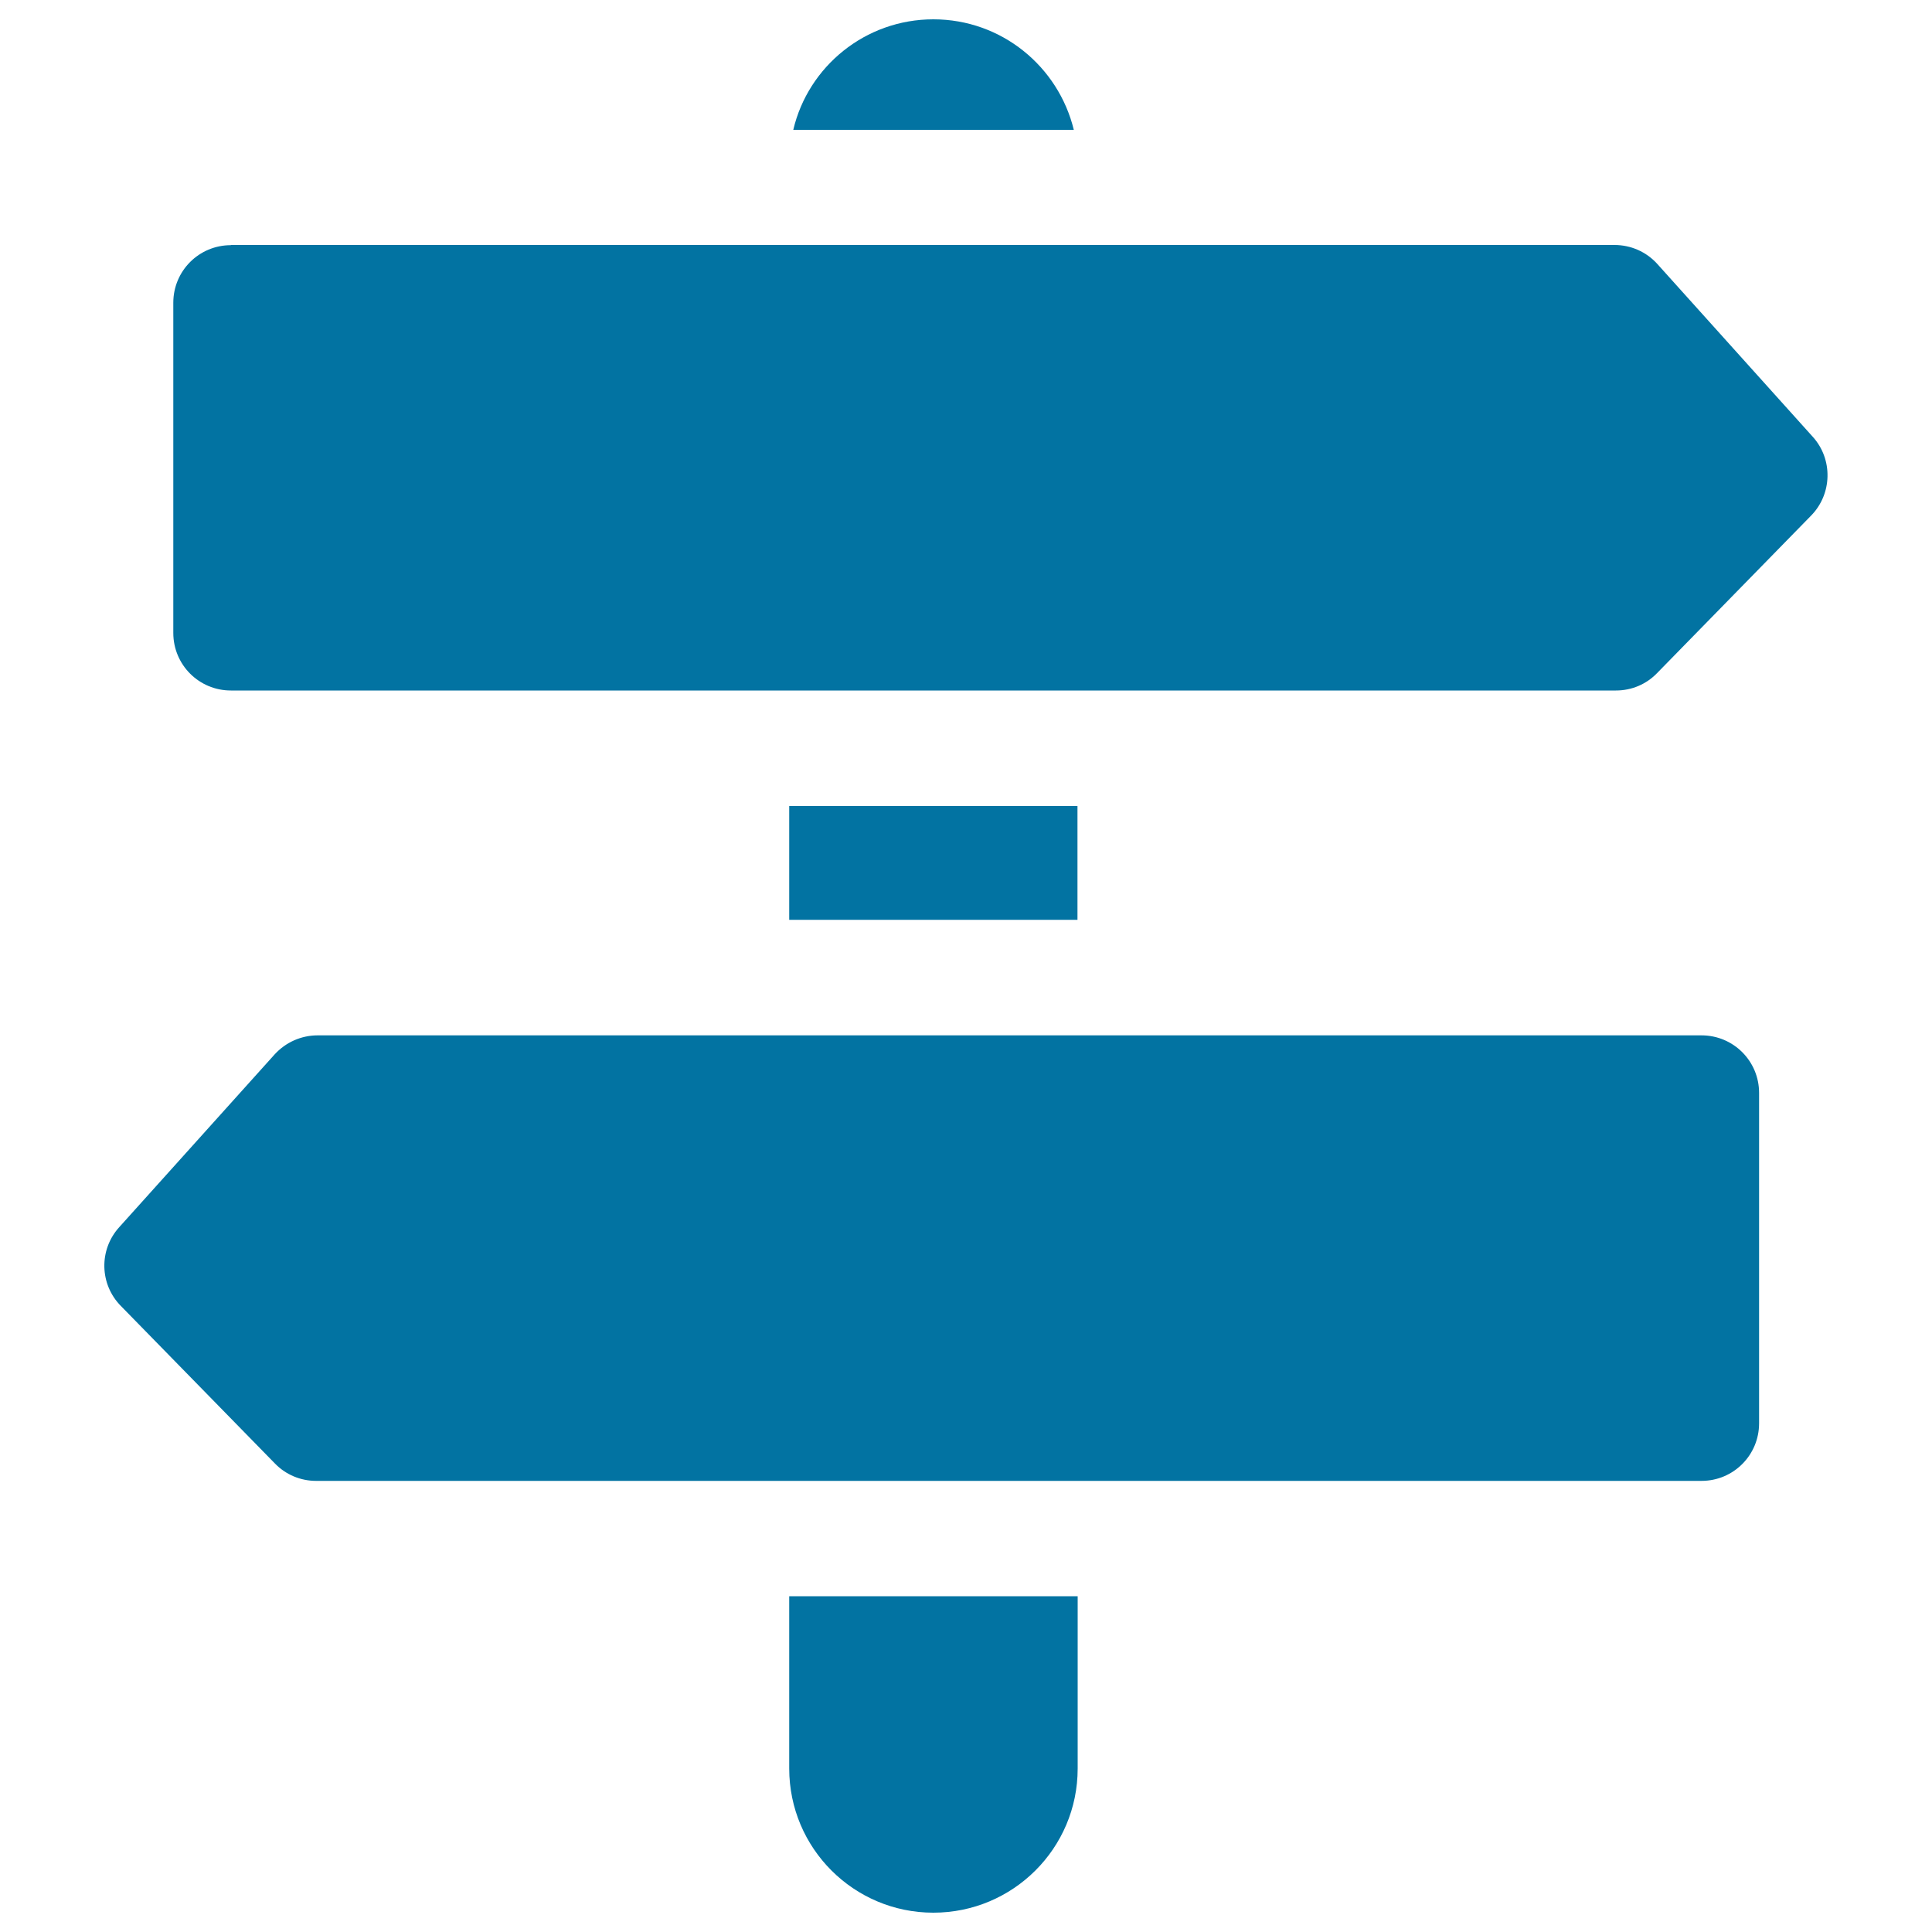
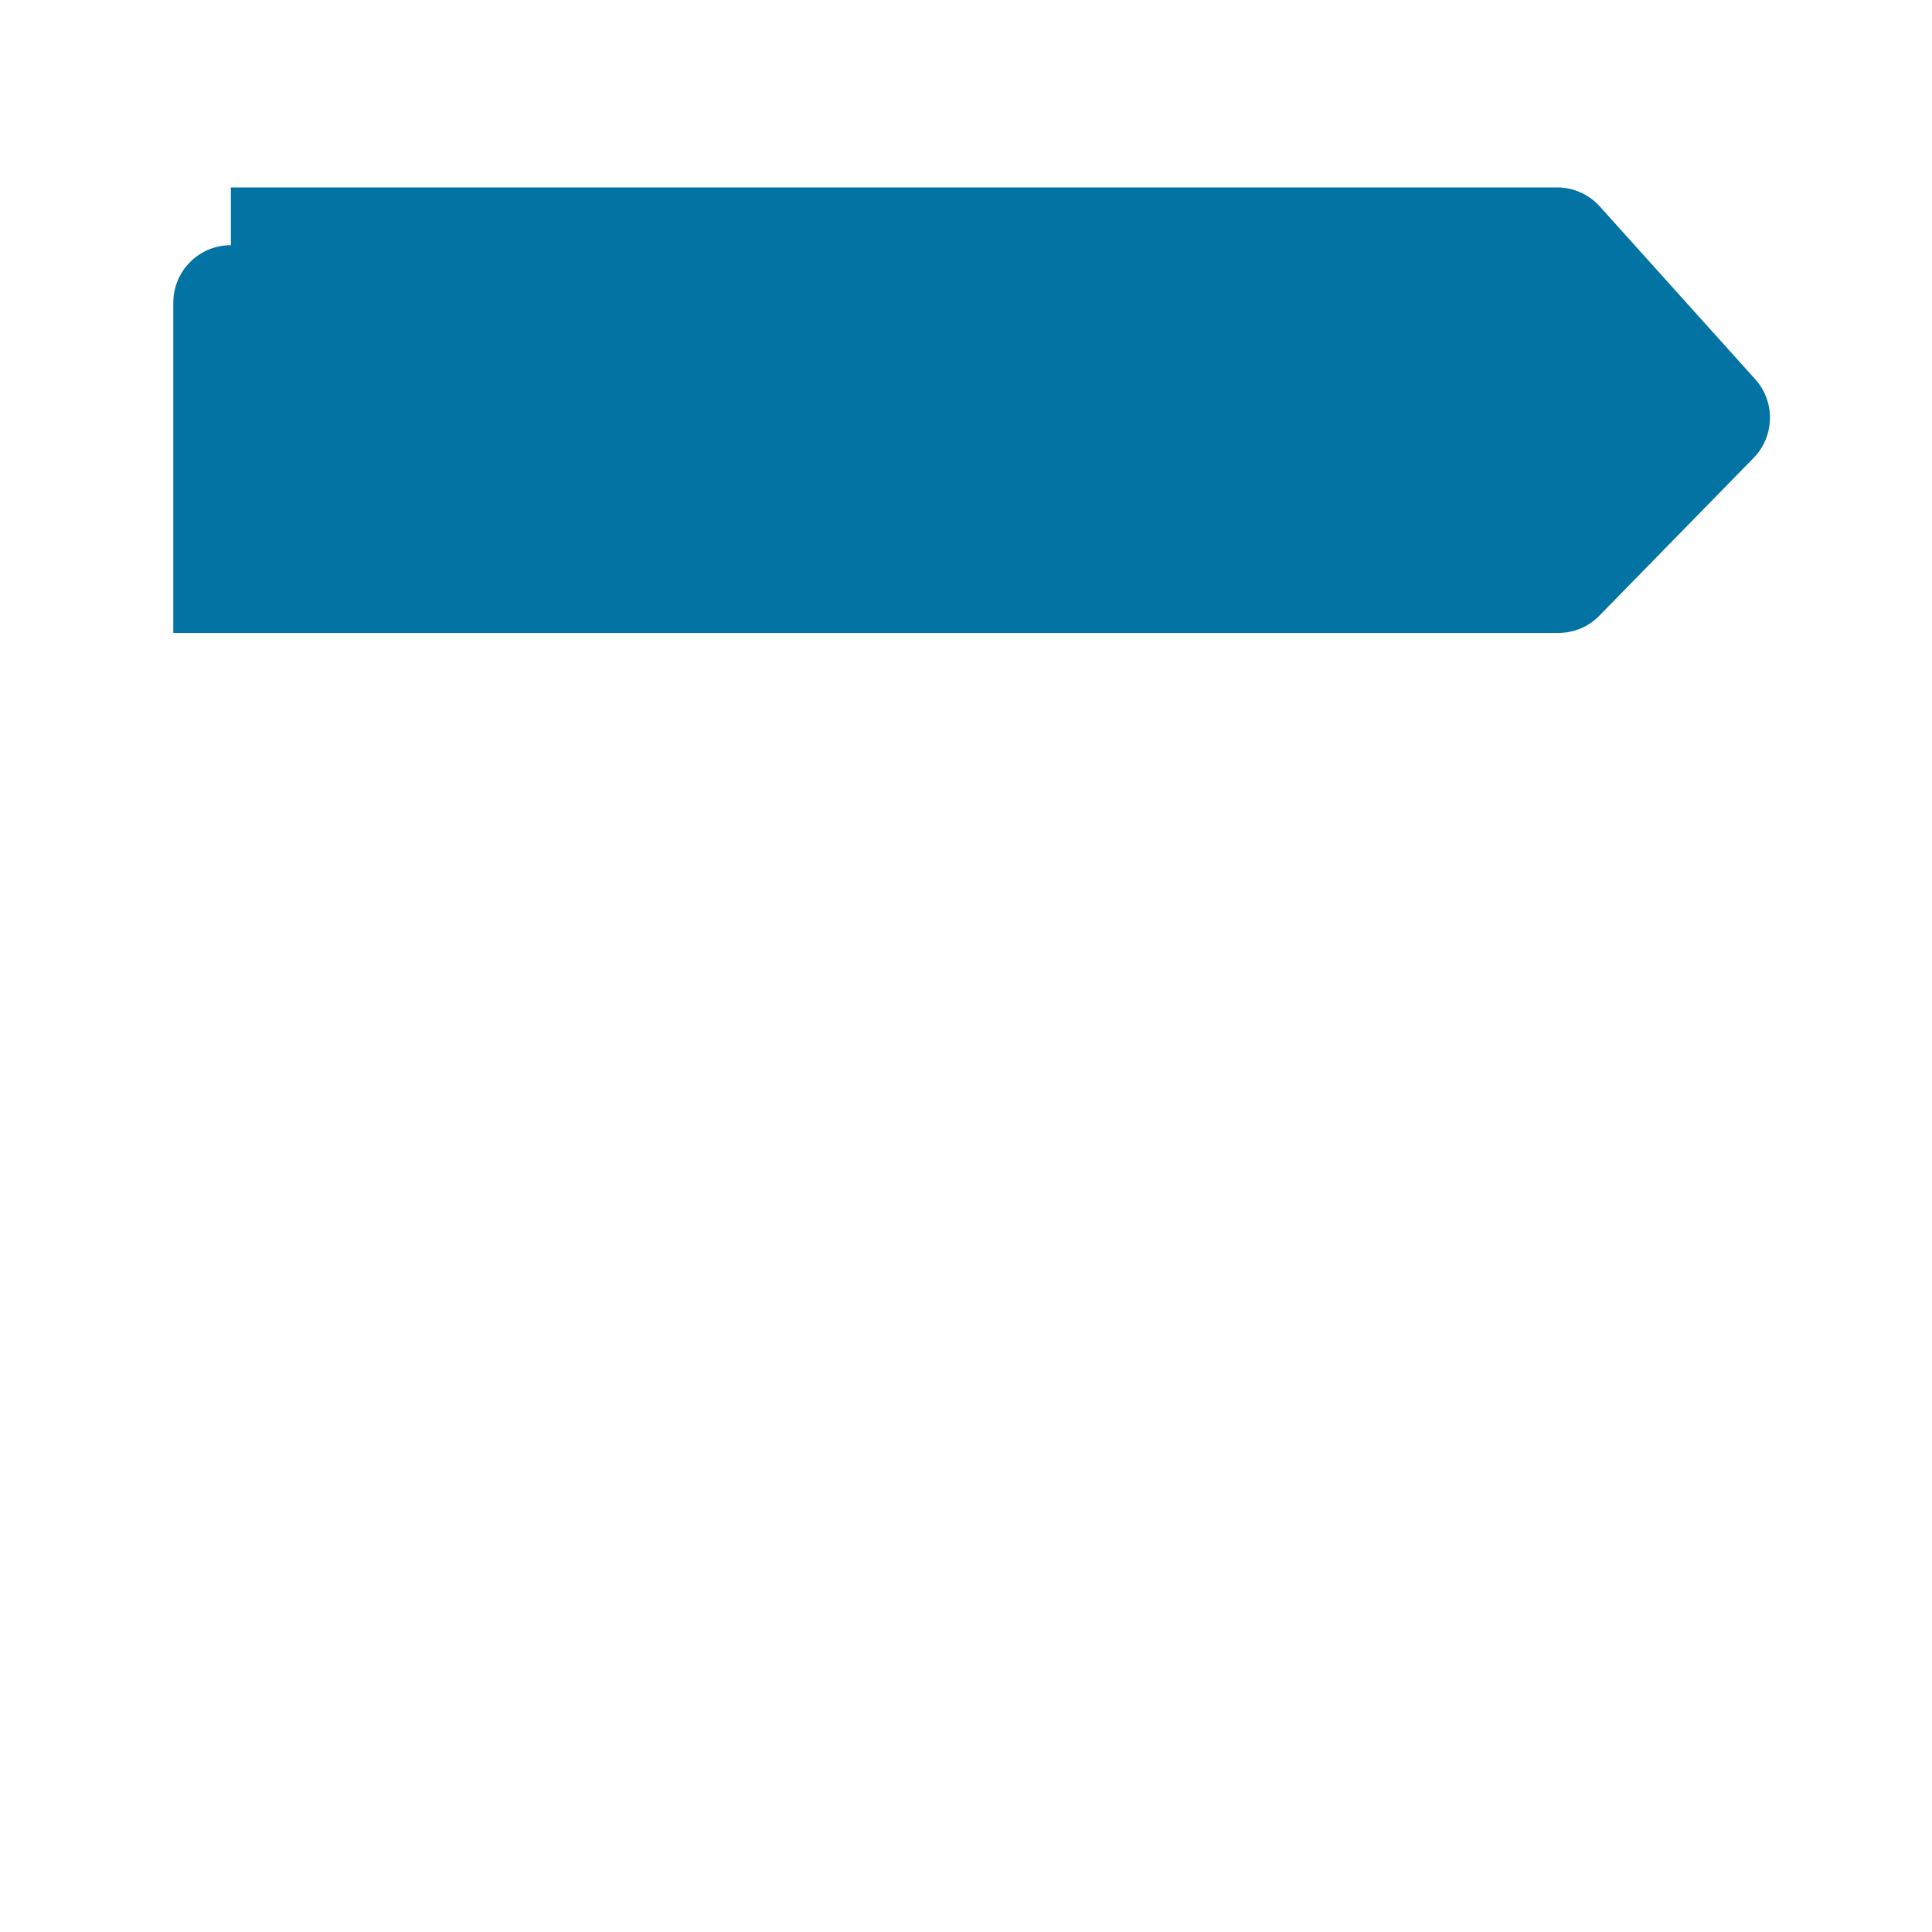
<svg xmlns="http://www.w3.org/2000/svg" viewBox="0 0 1000 1000" style="fill:#0273a2">
  <title>Right And Left Directional Arrows Signals On A Pole SVG icon</title>
  <g>
-     <path d="M557.8,915.4v-89.2H408.5v89.2c0,41.2,33.4,74.6,74.6,74.6C524.3,990,557.8,956.7,557.8,915.4z" />
-     <rect x="408.5" y="417.2" width="149.2" height="58.9" />
-     <path d="M483.1,10c-35.2,0-64.8,24.4-72.5,57.2h145.2C547.8,34.4,518.4,10,483.1,10z" />
-     <path d="M62.6,676l79.7,81.5c5.6,5.8,13.3,9,21.3,9h244.9h149.2h323c16.5,0,29.8-13.3,29.8-29.8V565.7c0-16.5-13.3-29.8-29.8-29.8H557.8H408.5H164.4c-8.5,0-16.5,3.6-22.2,9.8l-80.5,89.5C51.1,646.9,51.5,664.8,62.6,676z" />
-     <path d="M119.5,126.9c-16.5,0-29.8,13.3-29.8,29.8v170.9c0,16.5,13.3,29.8,29.8,29.8h288.9h149.2h278.8c8.1,0,15.7-3.2,21.3-9l79.7-81.5c11-11.2,11.4-29.2,0.9-40.8l-80.5-89.5c-5.7-6.3-13.7-9.8-22.2-9.8H557.8H408.5H119.5z" />
+     <path d="M119.5,126.9c-16.5,0-29.8,13.3-29.8,29.8v170.9h288.9h149.2h278.8c8.1,0,15.7-3.2,21.3-9l79.7-81.5c11-11.2,11.4-29.2,0.9-40.8l-80.5-89.5c-5.7-6.3-13.7-9.8-22.2-9.8H557.8H408.5H119.5z" />
  </g>
</svg>